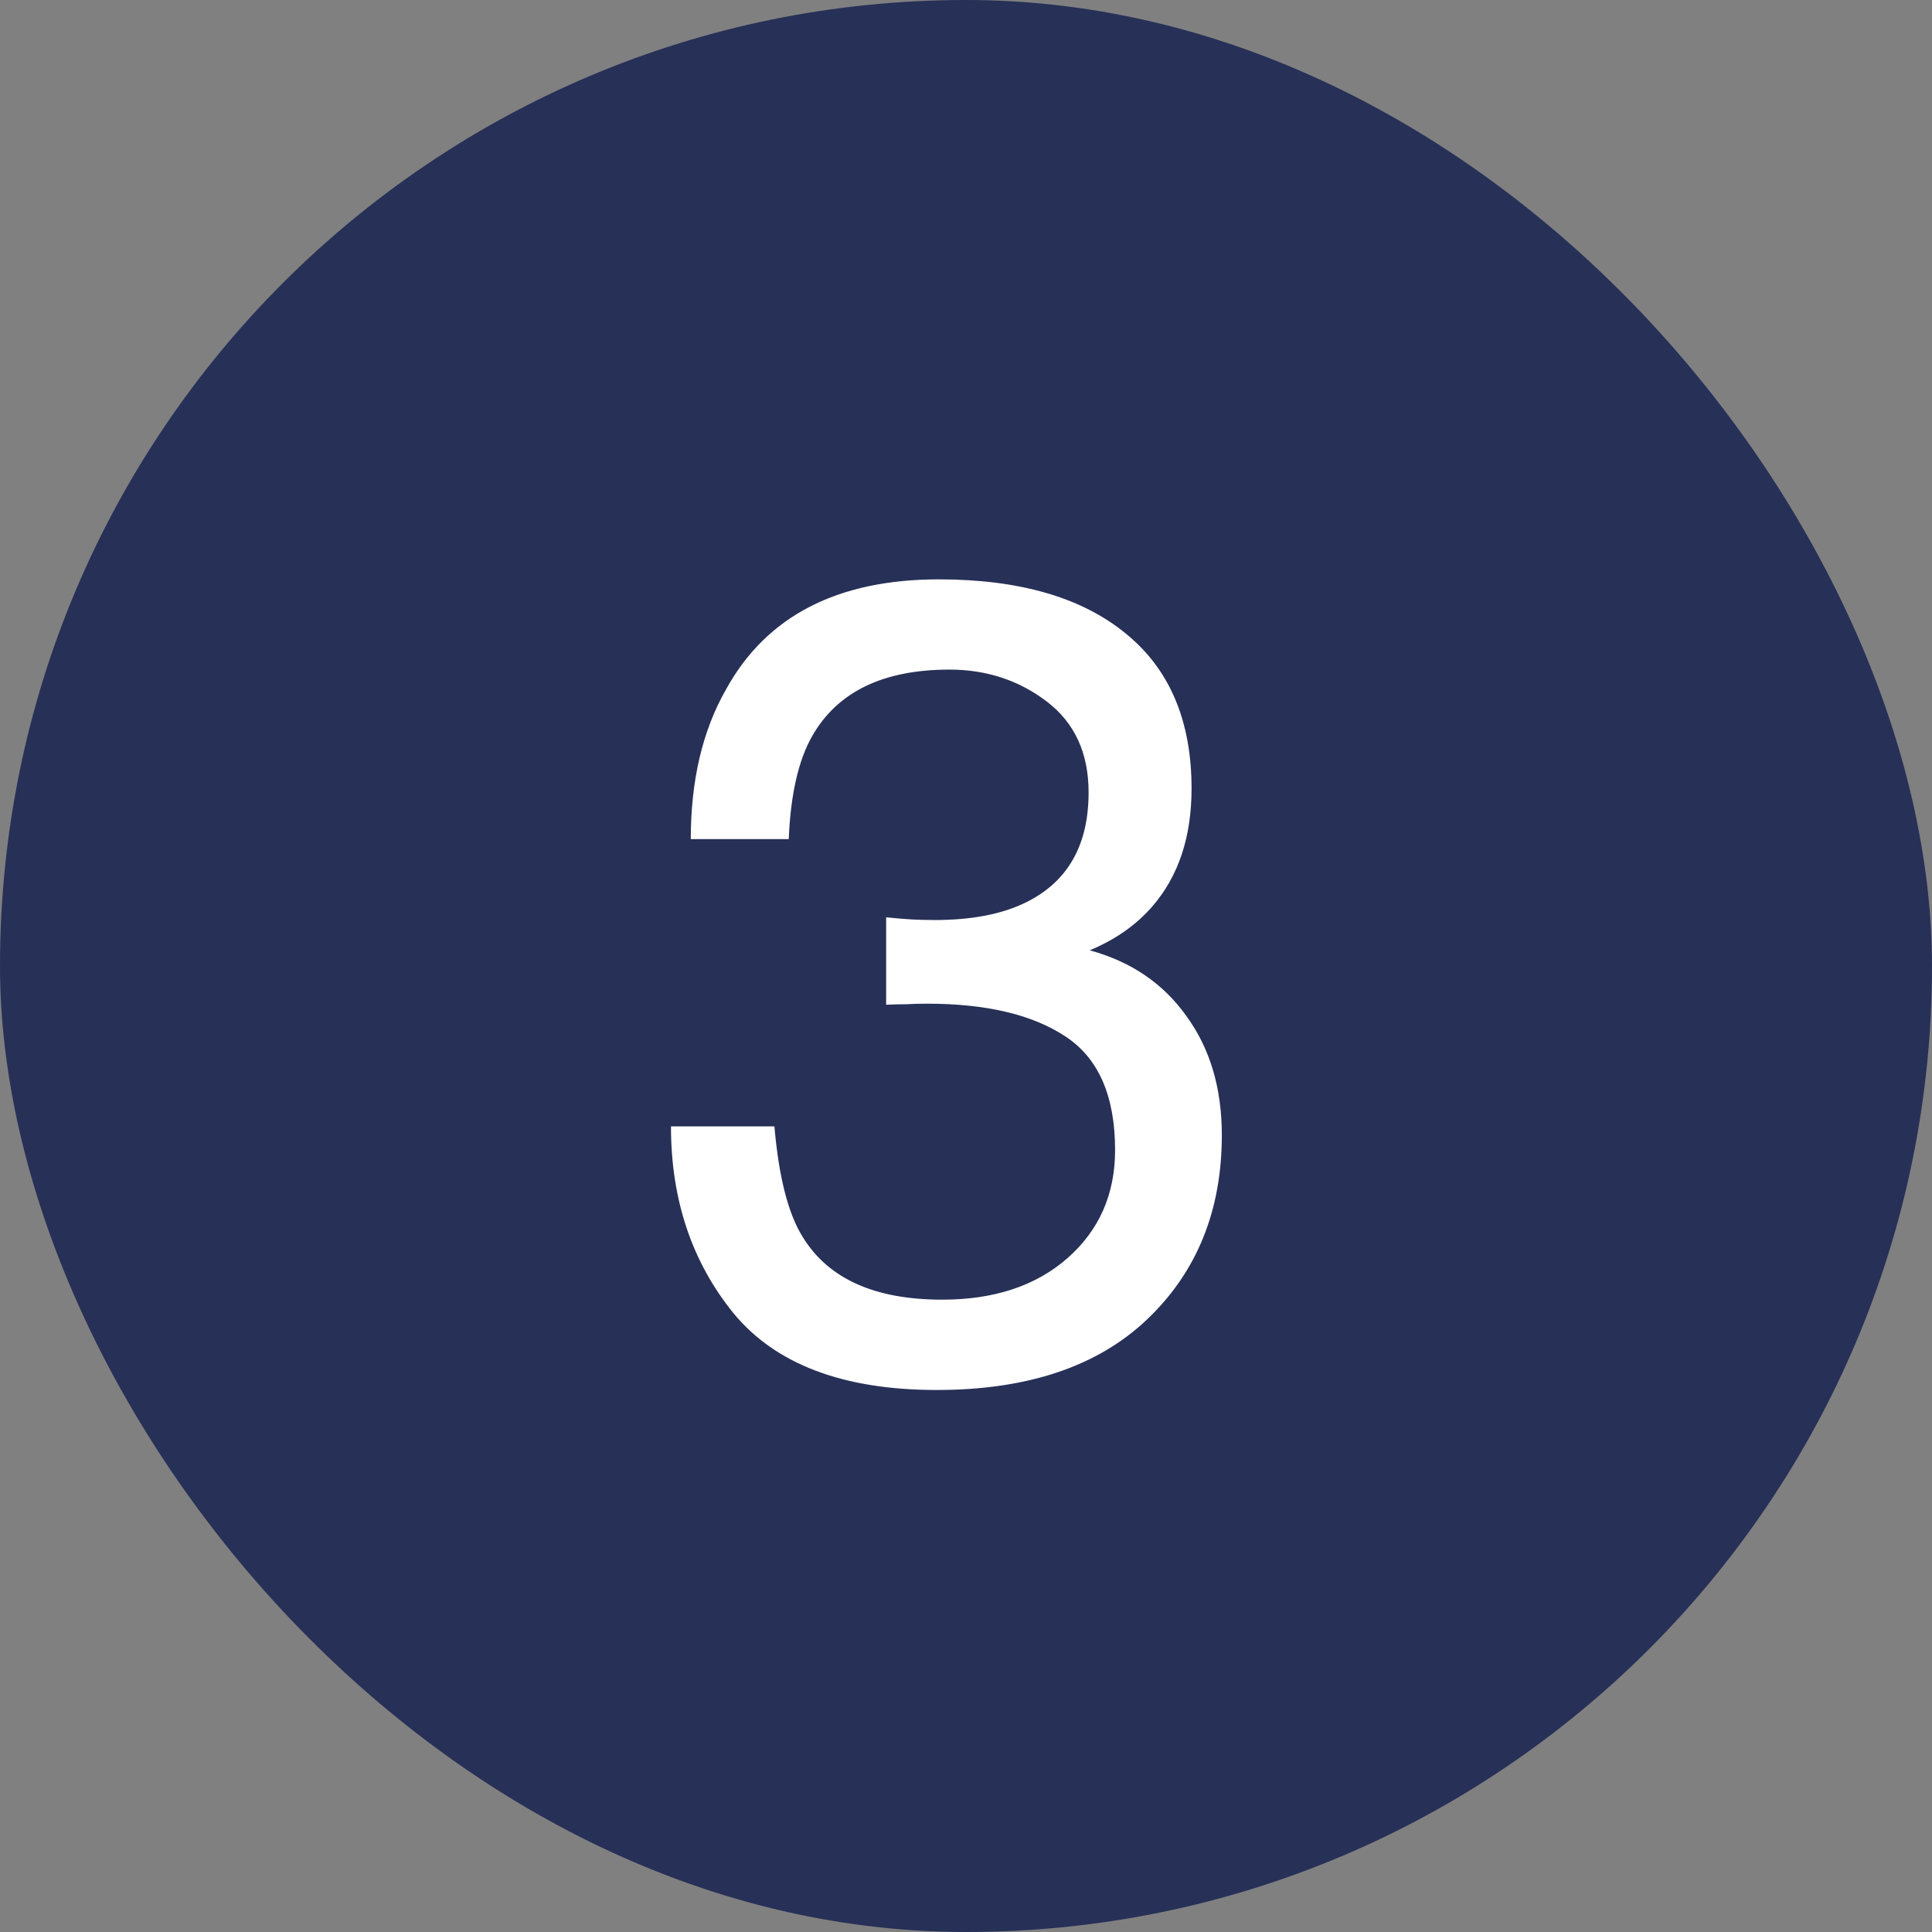
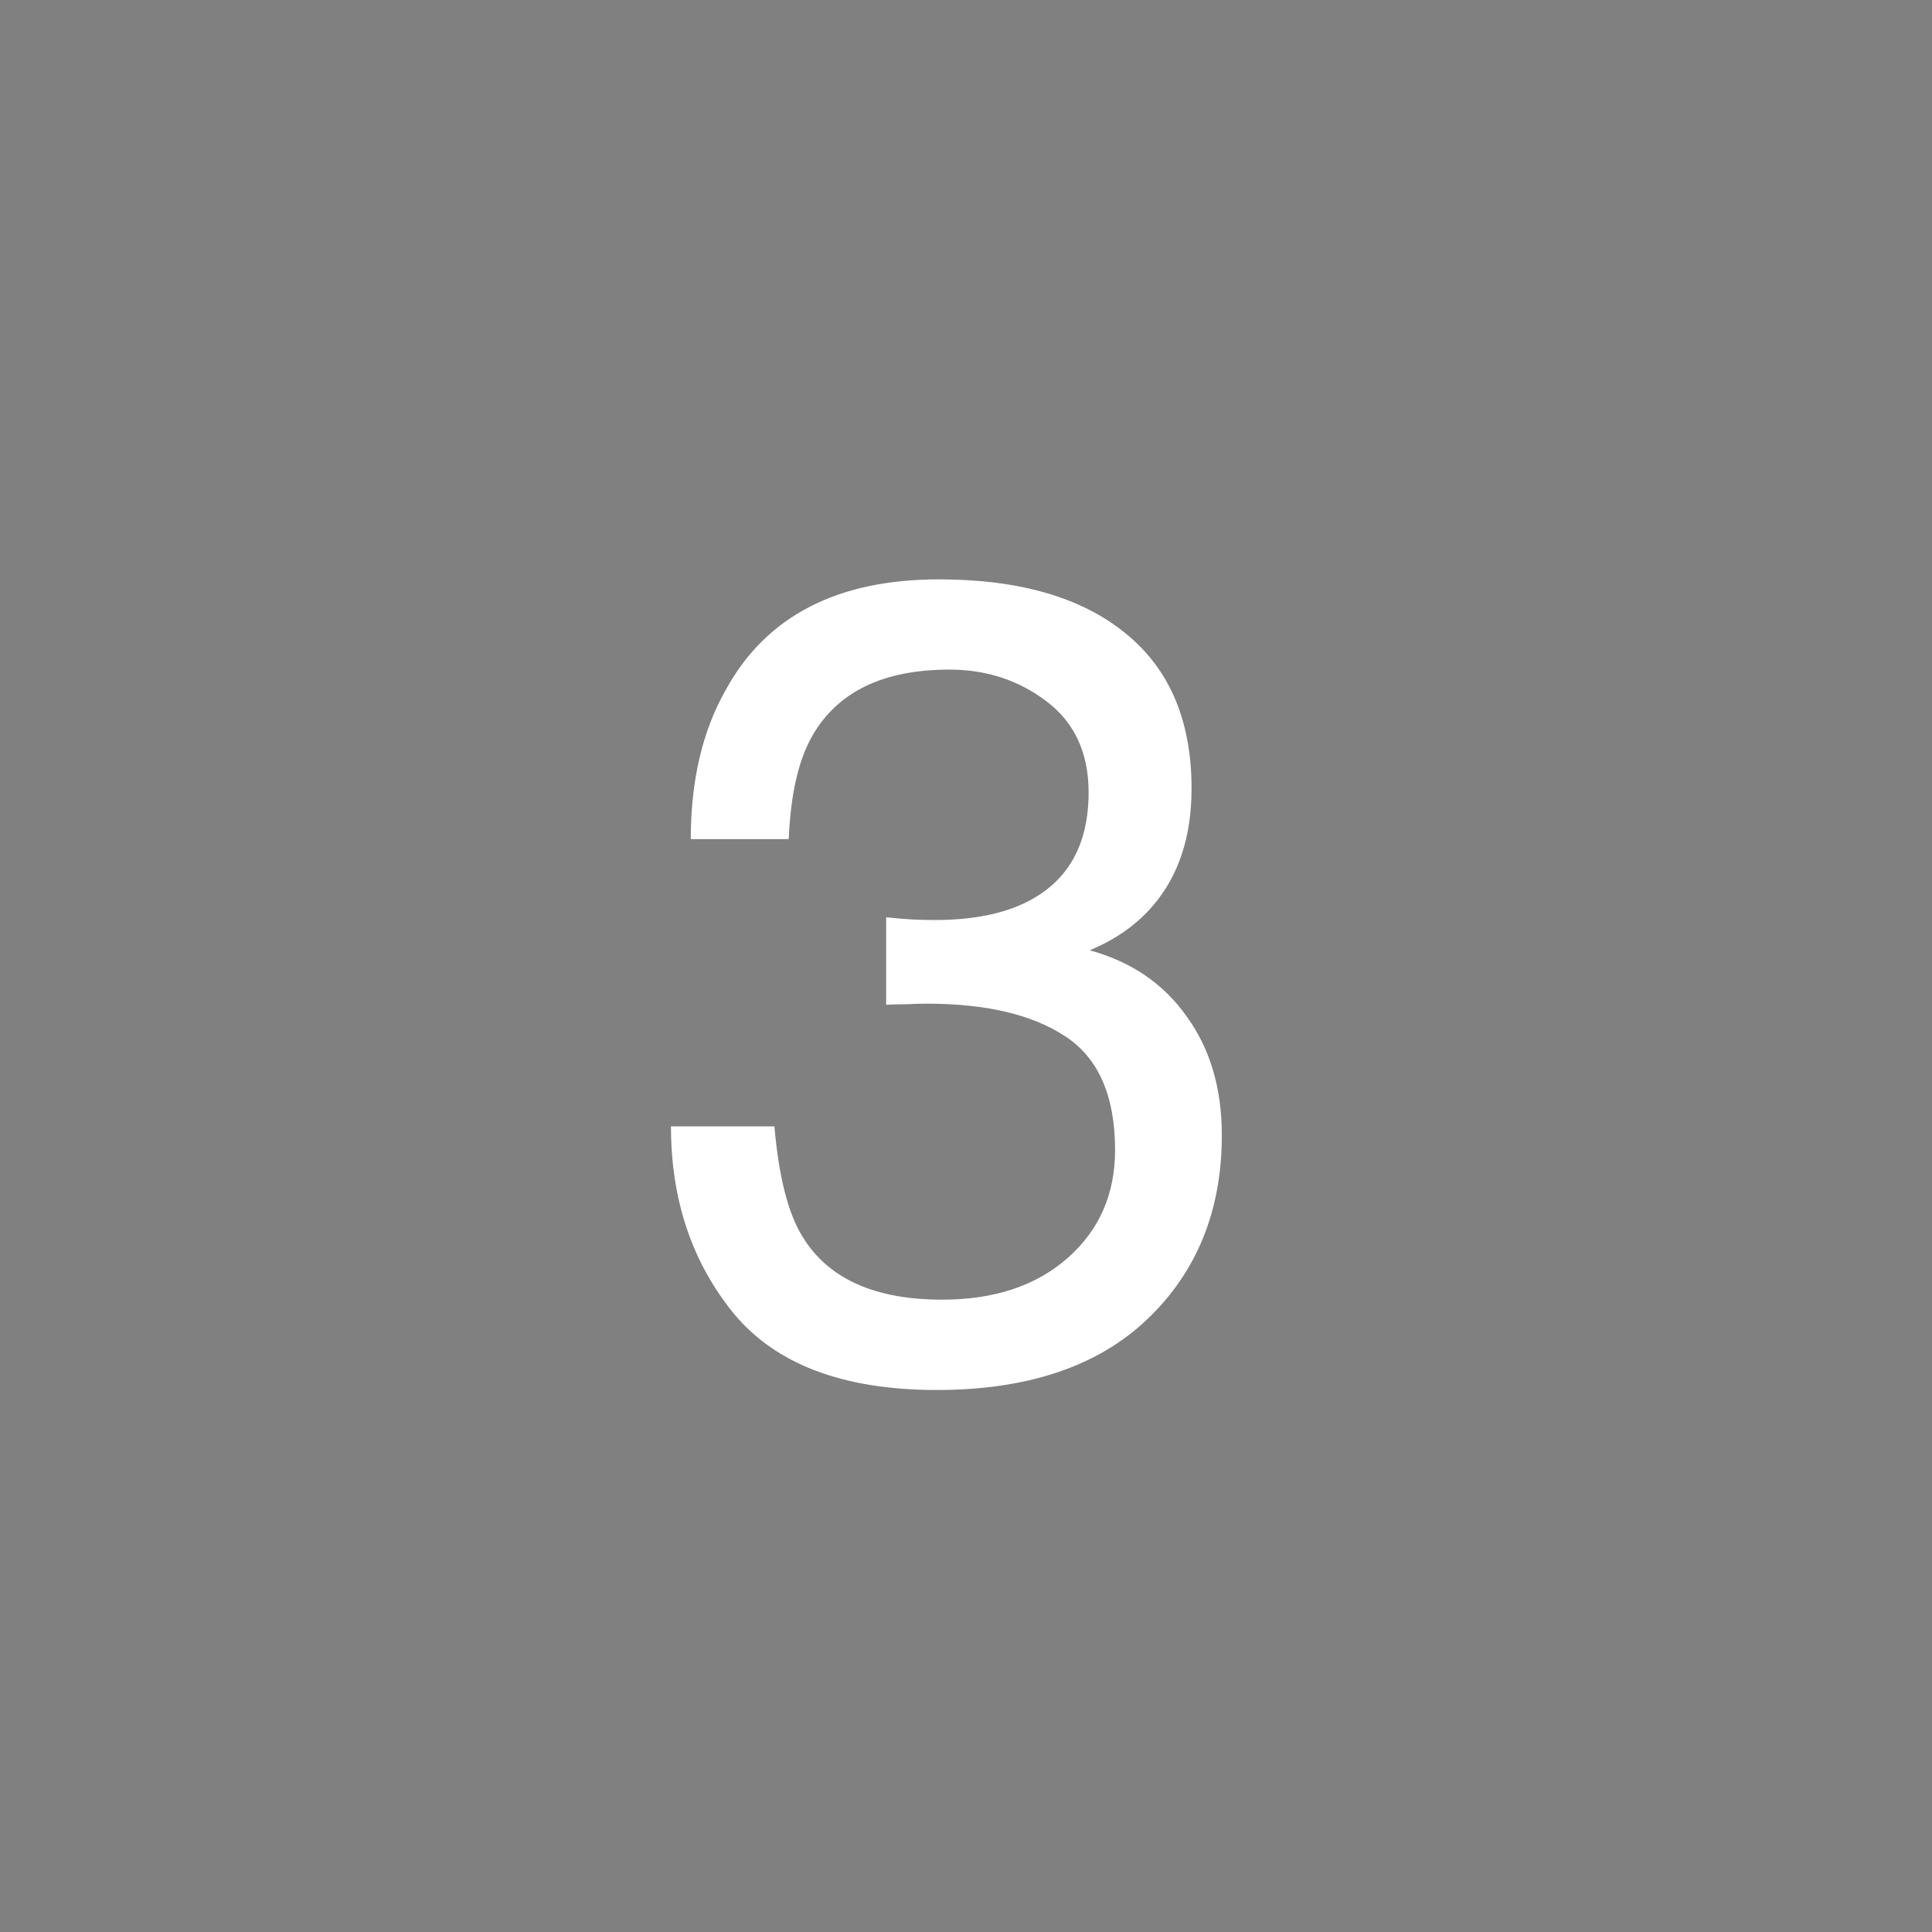
<svg xmlns="http://www.w3.org/2000/svg" width="24" height="24" viewBox="0 0 24 24" fill="none">
  <rect x="0" y="0" width="24" height="24" fill="#808080" stroke="none" />
-   <rect width="24" height="24" rx="12" fill="#273057" />
  <path d="M11.637 17.267C10.479 17.267 9.638 16.95 9.114 16.316C8.595 15.678 8.335 14.904 8.335 13.992H9.62C9.675 14.626 9.793 15.086 9.976 15.373C10.295 15.888 10.871 16.145 11.705 16.145C12.352 16.145 12.872 15.972 13.264 15.626C13.656 15.28 13.852 14.833 13.852 14.286C13.852 13.612 13.644 13.14 13.229 12.871C12.819 12.602 12.247 12.468 11.514 12.468C11.432 12.468 11.347 12.47 11.261 12.475C11.179 12.475 11.094 12.477 11.008 12.481V11.395C11.135 11.408 11.242 11.417 11.329 11.422C11.416 11.426 11.509 11.429 11.609 11.429C12.07 11.429 12.448 11.356 12.744 11.21C13.264 10.955 13.523 10.499 13.523 9.843C13.523 9.355 13.35 8.979 13.004 8.715C12.658 8.451 12.254 8.318 11.794 8.318C10.974 8.318 10.406 8.592 10.092 9.139C9.919 9.439 9.821 9.868 9.798 10.424H8.581C8.581 9.695 8.727 9.075 9.019 8.564C9.52 7.653 10.402 7.197 11.664 7.197C12.662 7.197 13.435 7.421 13.981 7.867C14.528 8.309 14.802 8.952 14.802 9.795C14.802 10.396 14.64 10.884 14.316 11.258C14.116 11.49 13.856 11.672 13.537 11.805C14.052 11.946 14.453 12.219 14.74 12.625C15.032 13.026 15.178 13.518 15.178 14.102C15.178 15.036 14.87 15.797 14.255 16.385C13.64 16.973 12.767 17.267 11.637 17.267Z" fill="white" />
</svg>